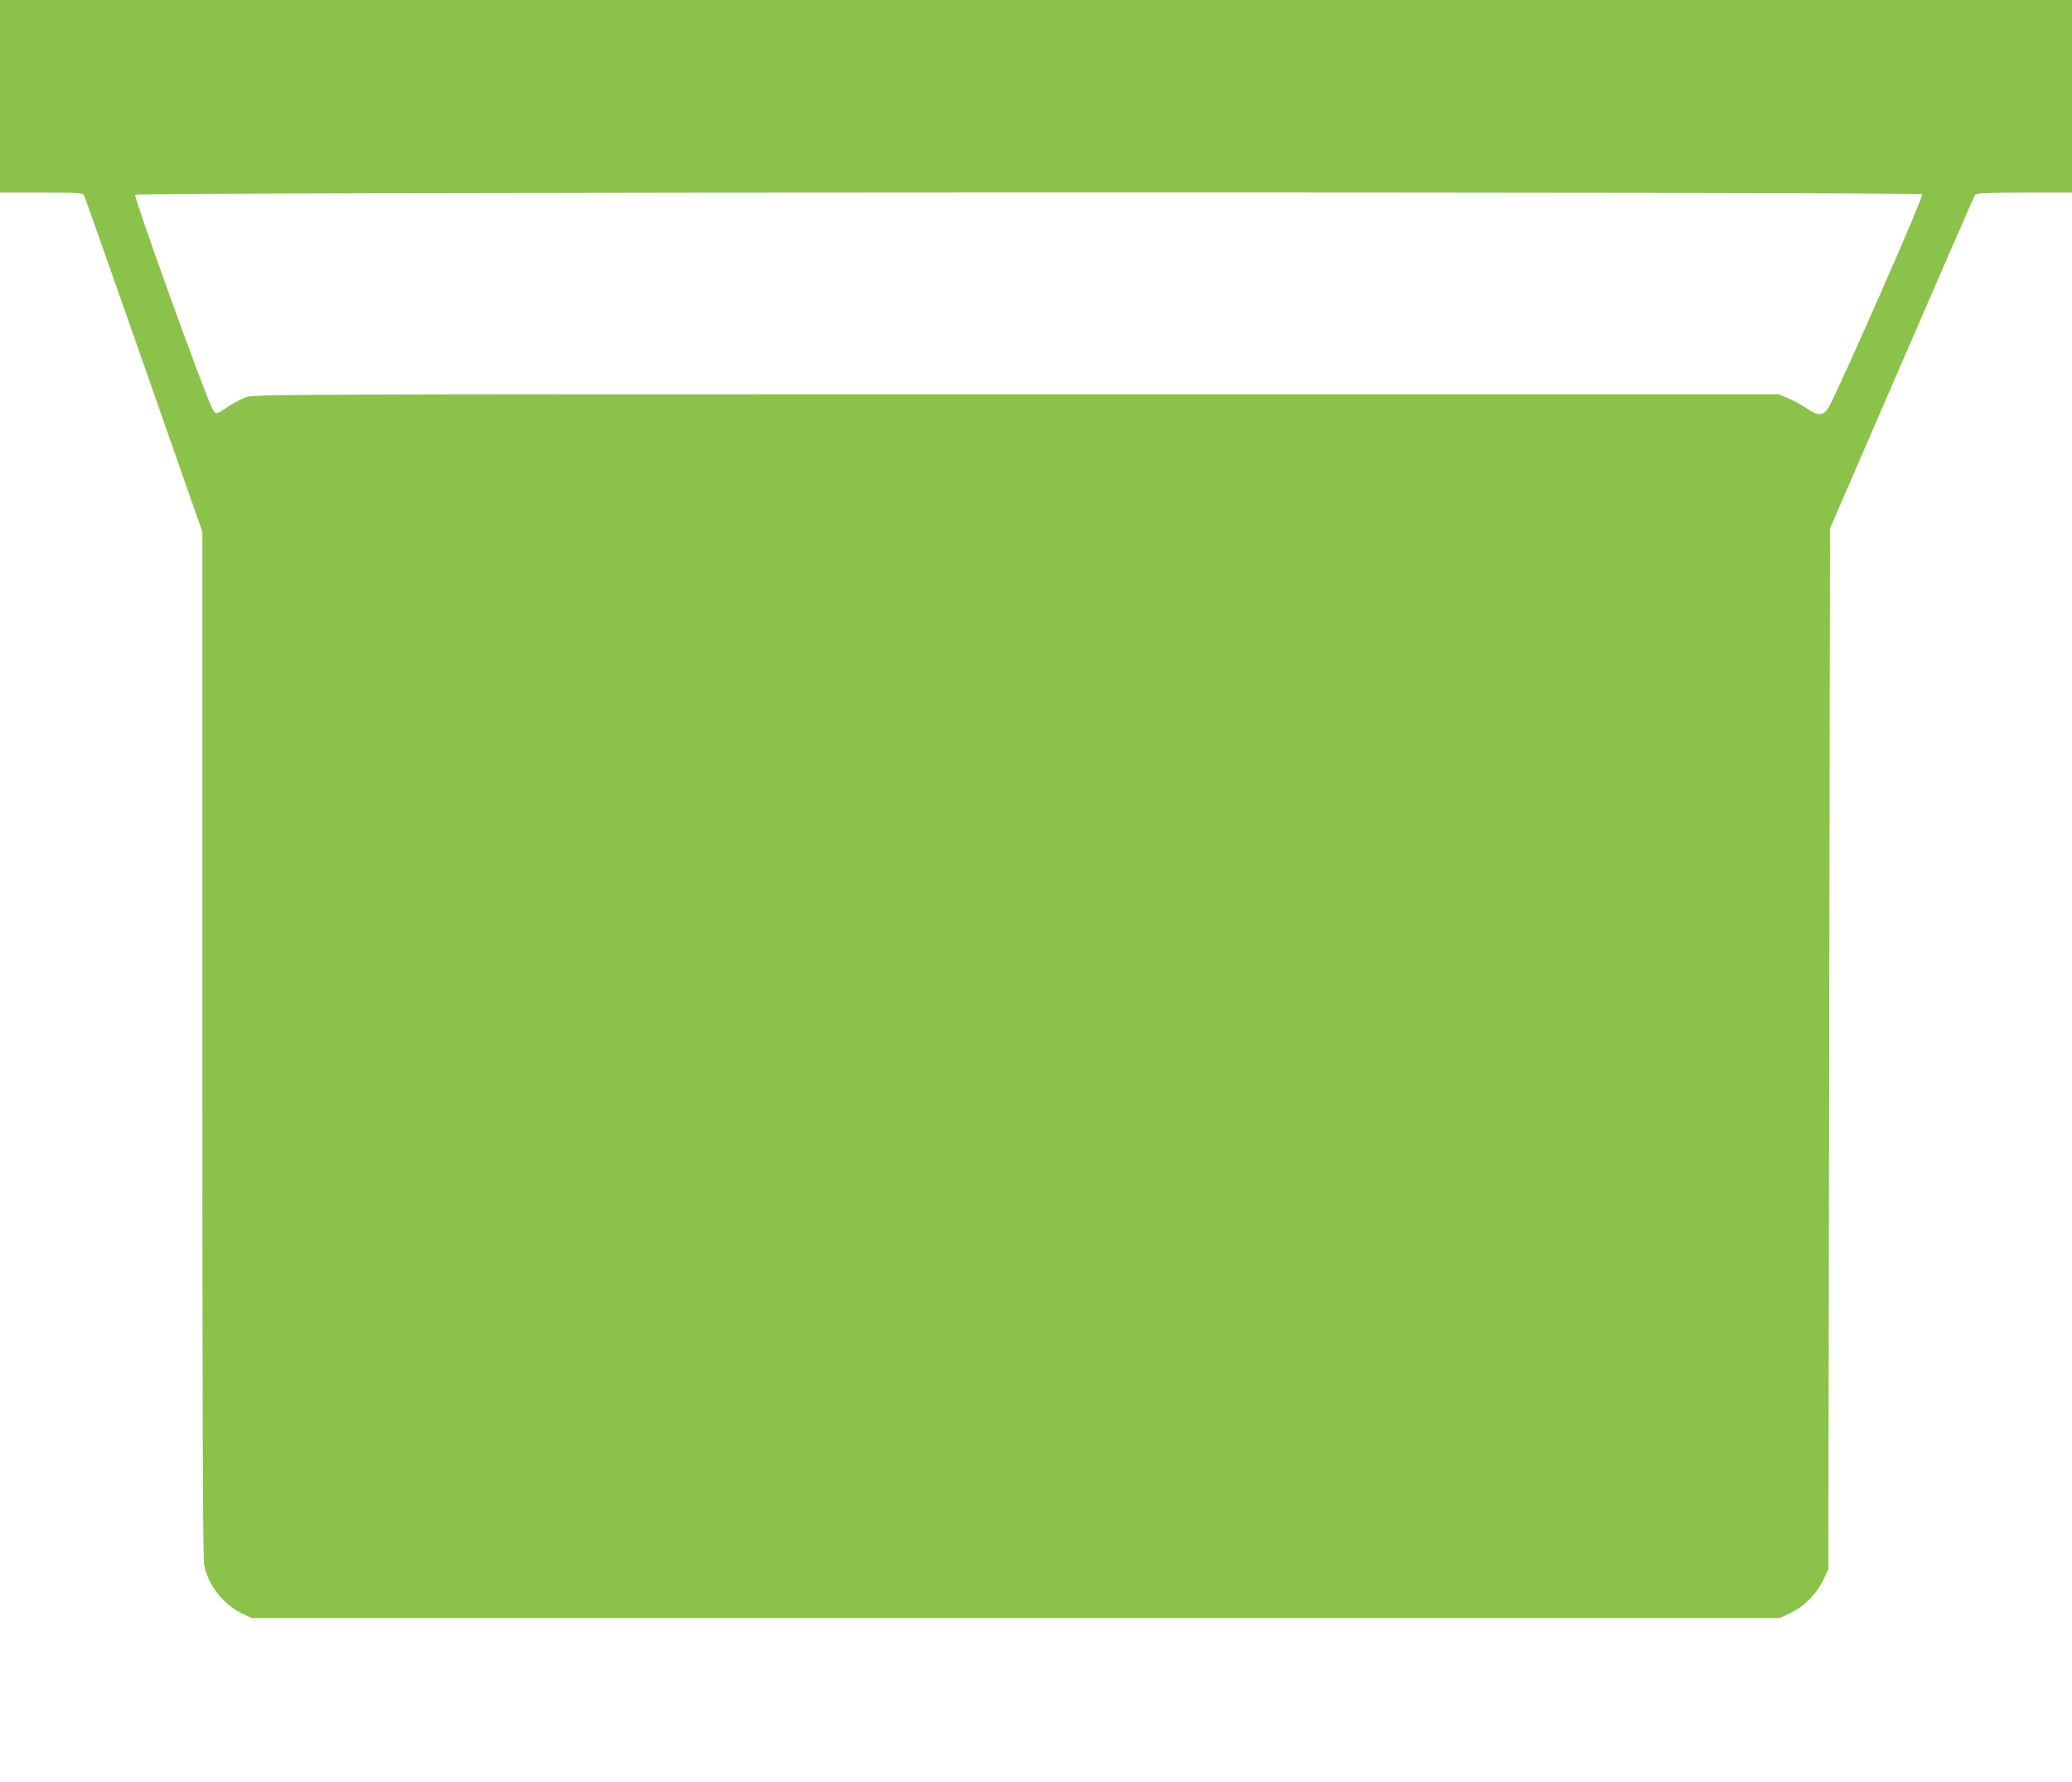
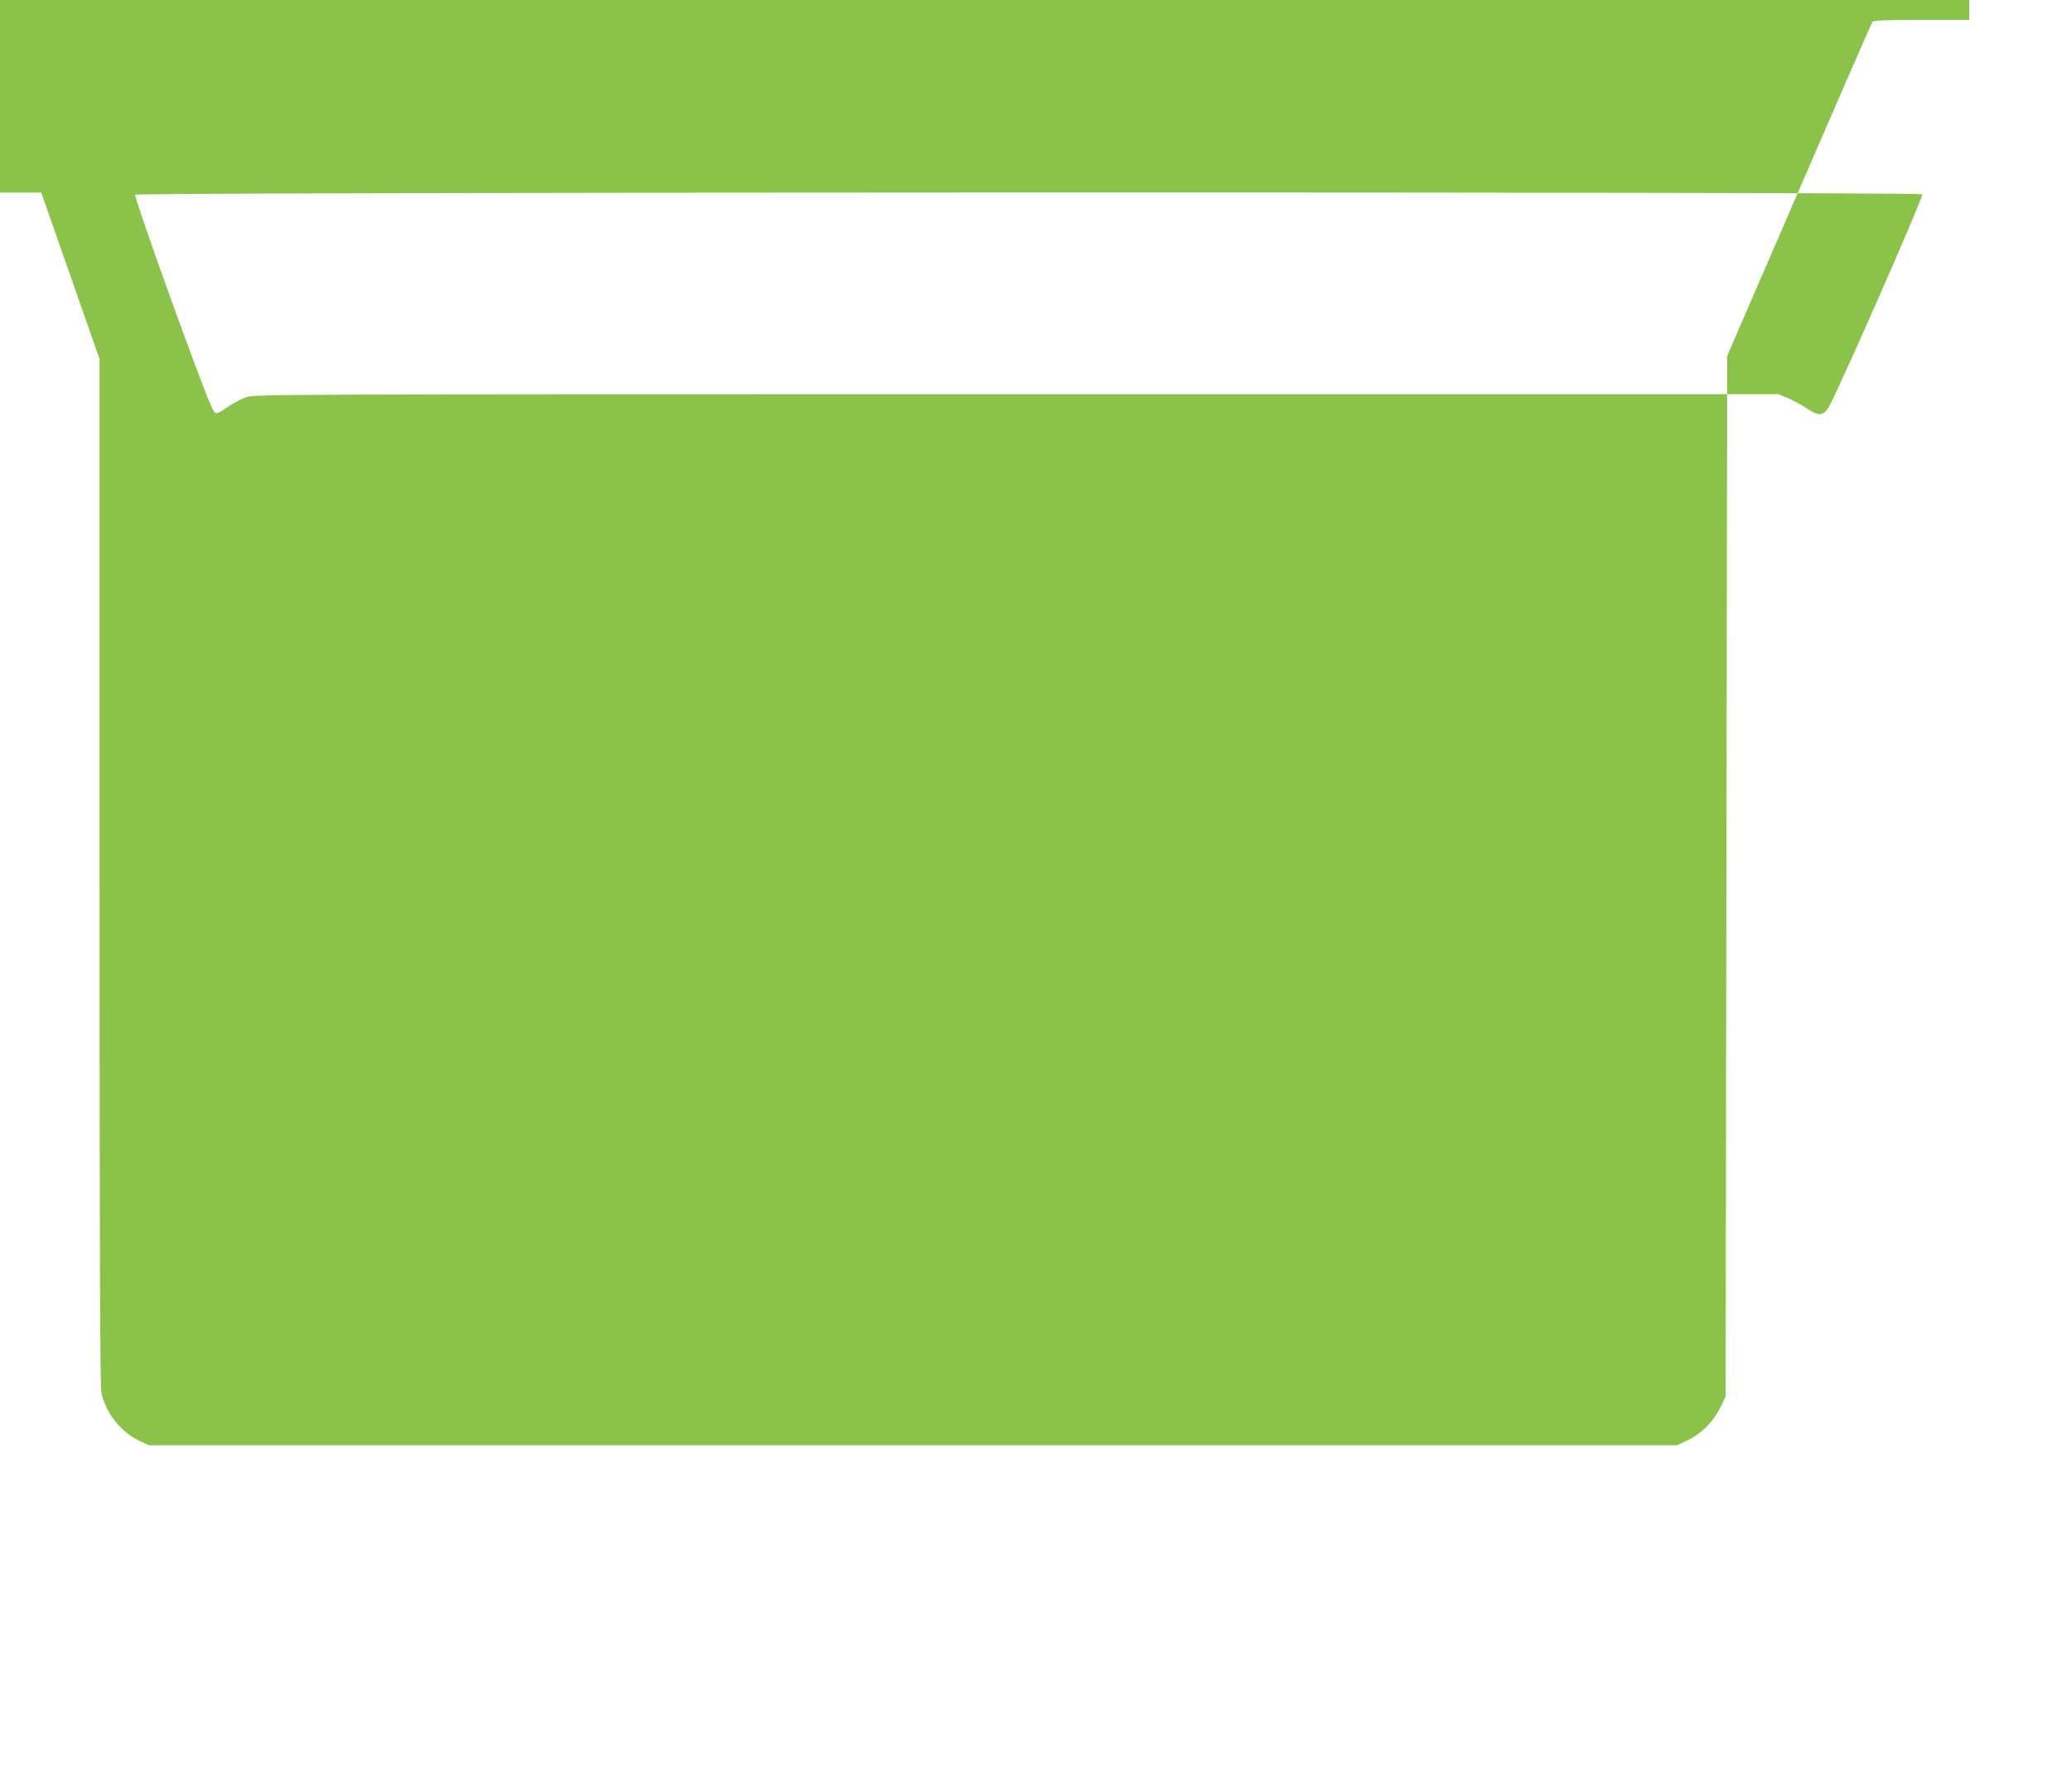
<svg xmlns="http://www.w3.org/2000/svg" version="1.0" width="1280pt" height="1101pt" viewBox="0 0 1280 1101" preserveAspectRatio="xMidYMid meet">
  <g transform="translate(0,1101) scale(0.1,-0.1)" fill="#8bc34a" stroke="none">
-     <path d="M0 10415 l0 -595 255 0 c241 0 255 -1 265 -19 5 -11 172 -482 370 -1048 l360 -1028 0 -3161 c0 -2232 3 -3178 11 -3220 23 -124 119 -247 236 -302 l58 -27 4720 0 4720 0 66 31 c84 40 158 114 201 201 l33 68 5 3215 5 3215 444 1025 c244 564 448 1031 453 1038 8 9 81 12 304 12 l294 0 0 595 0 595 -6400 0 -6400 0 0 -595z m11875 -605 c9 -14 -502 -1176 -575 -1310 -34 -61 -65 -63 -143 -10 -32 21 -84 49 -115 62 l-57 23 -4705 0 c-4545 0 -4707 -1 -4758 -18 -29 -11 -76 -35 -105 -54 -88 -59 -84 -59 -110 -6 -52 103 -480 1291 -472 1310 6 17 11030 19 11040 3z" />
+     <path d="M0 10415 l0 -595 255 0 l360 -1028 0 -3161 c0 -2232 3 -3178 11 -3220 23 -124 119 -247 236 -302 l58 -27 4720 0 4720 0 66 31 c84 40 158 114 201 201 l33 68 5 3215 5 3215 444 1025 c244 564 448 1031 453 1038 8 9 81 12 304 12 l294 0 0 595 0 595 -6400 0 -6400 0 0 -595z m11875 -605 c9 -14 -502 -1176 -575 -1310 -34 -61 -65 -63 -143 -10 -32 21 -84 49 -115 62 l-57 23 -4705 0 c-4545 0 -4707 -1 -4758 -18 -29 -11 -76 -35 -105 -54 -88 -59 -84 -59 -110 -6 -52 103 -480 1291 -472 1310 6 17 11030 19 11040 3z" />
  </g>
</svg>